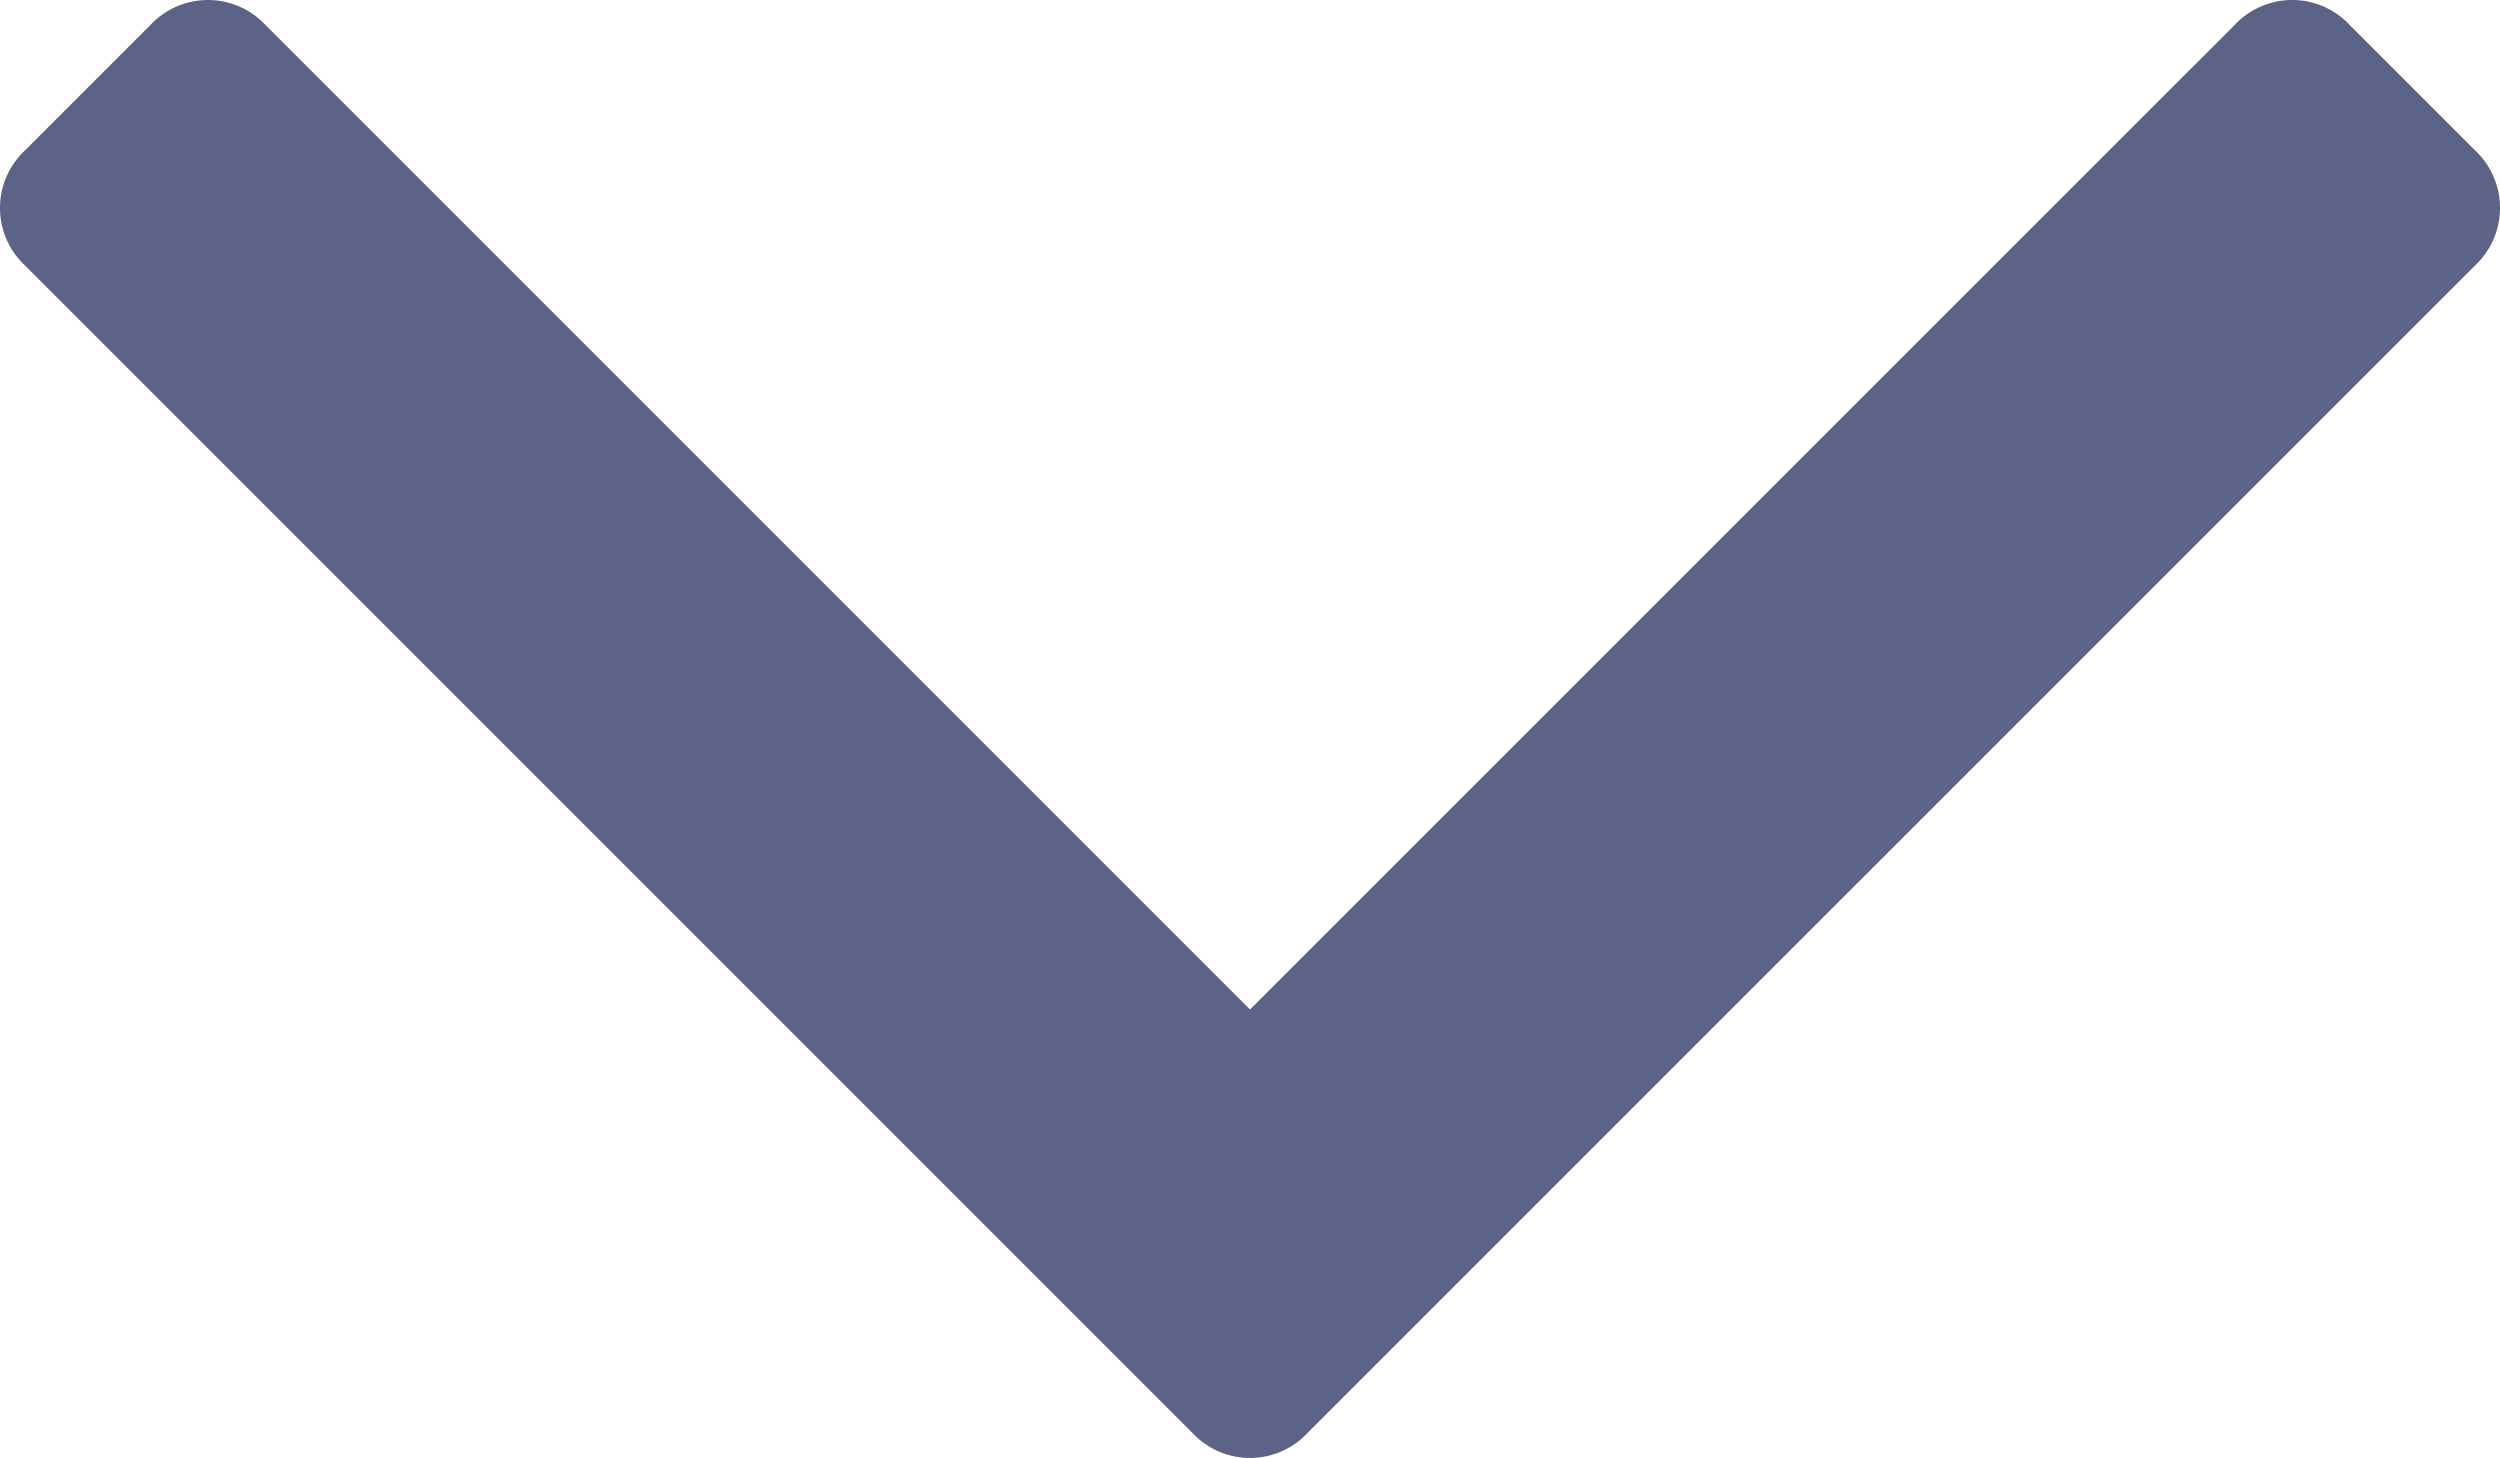
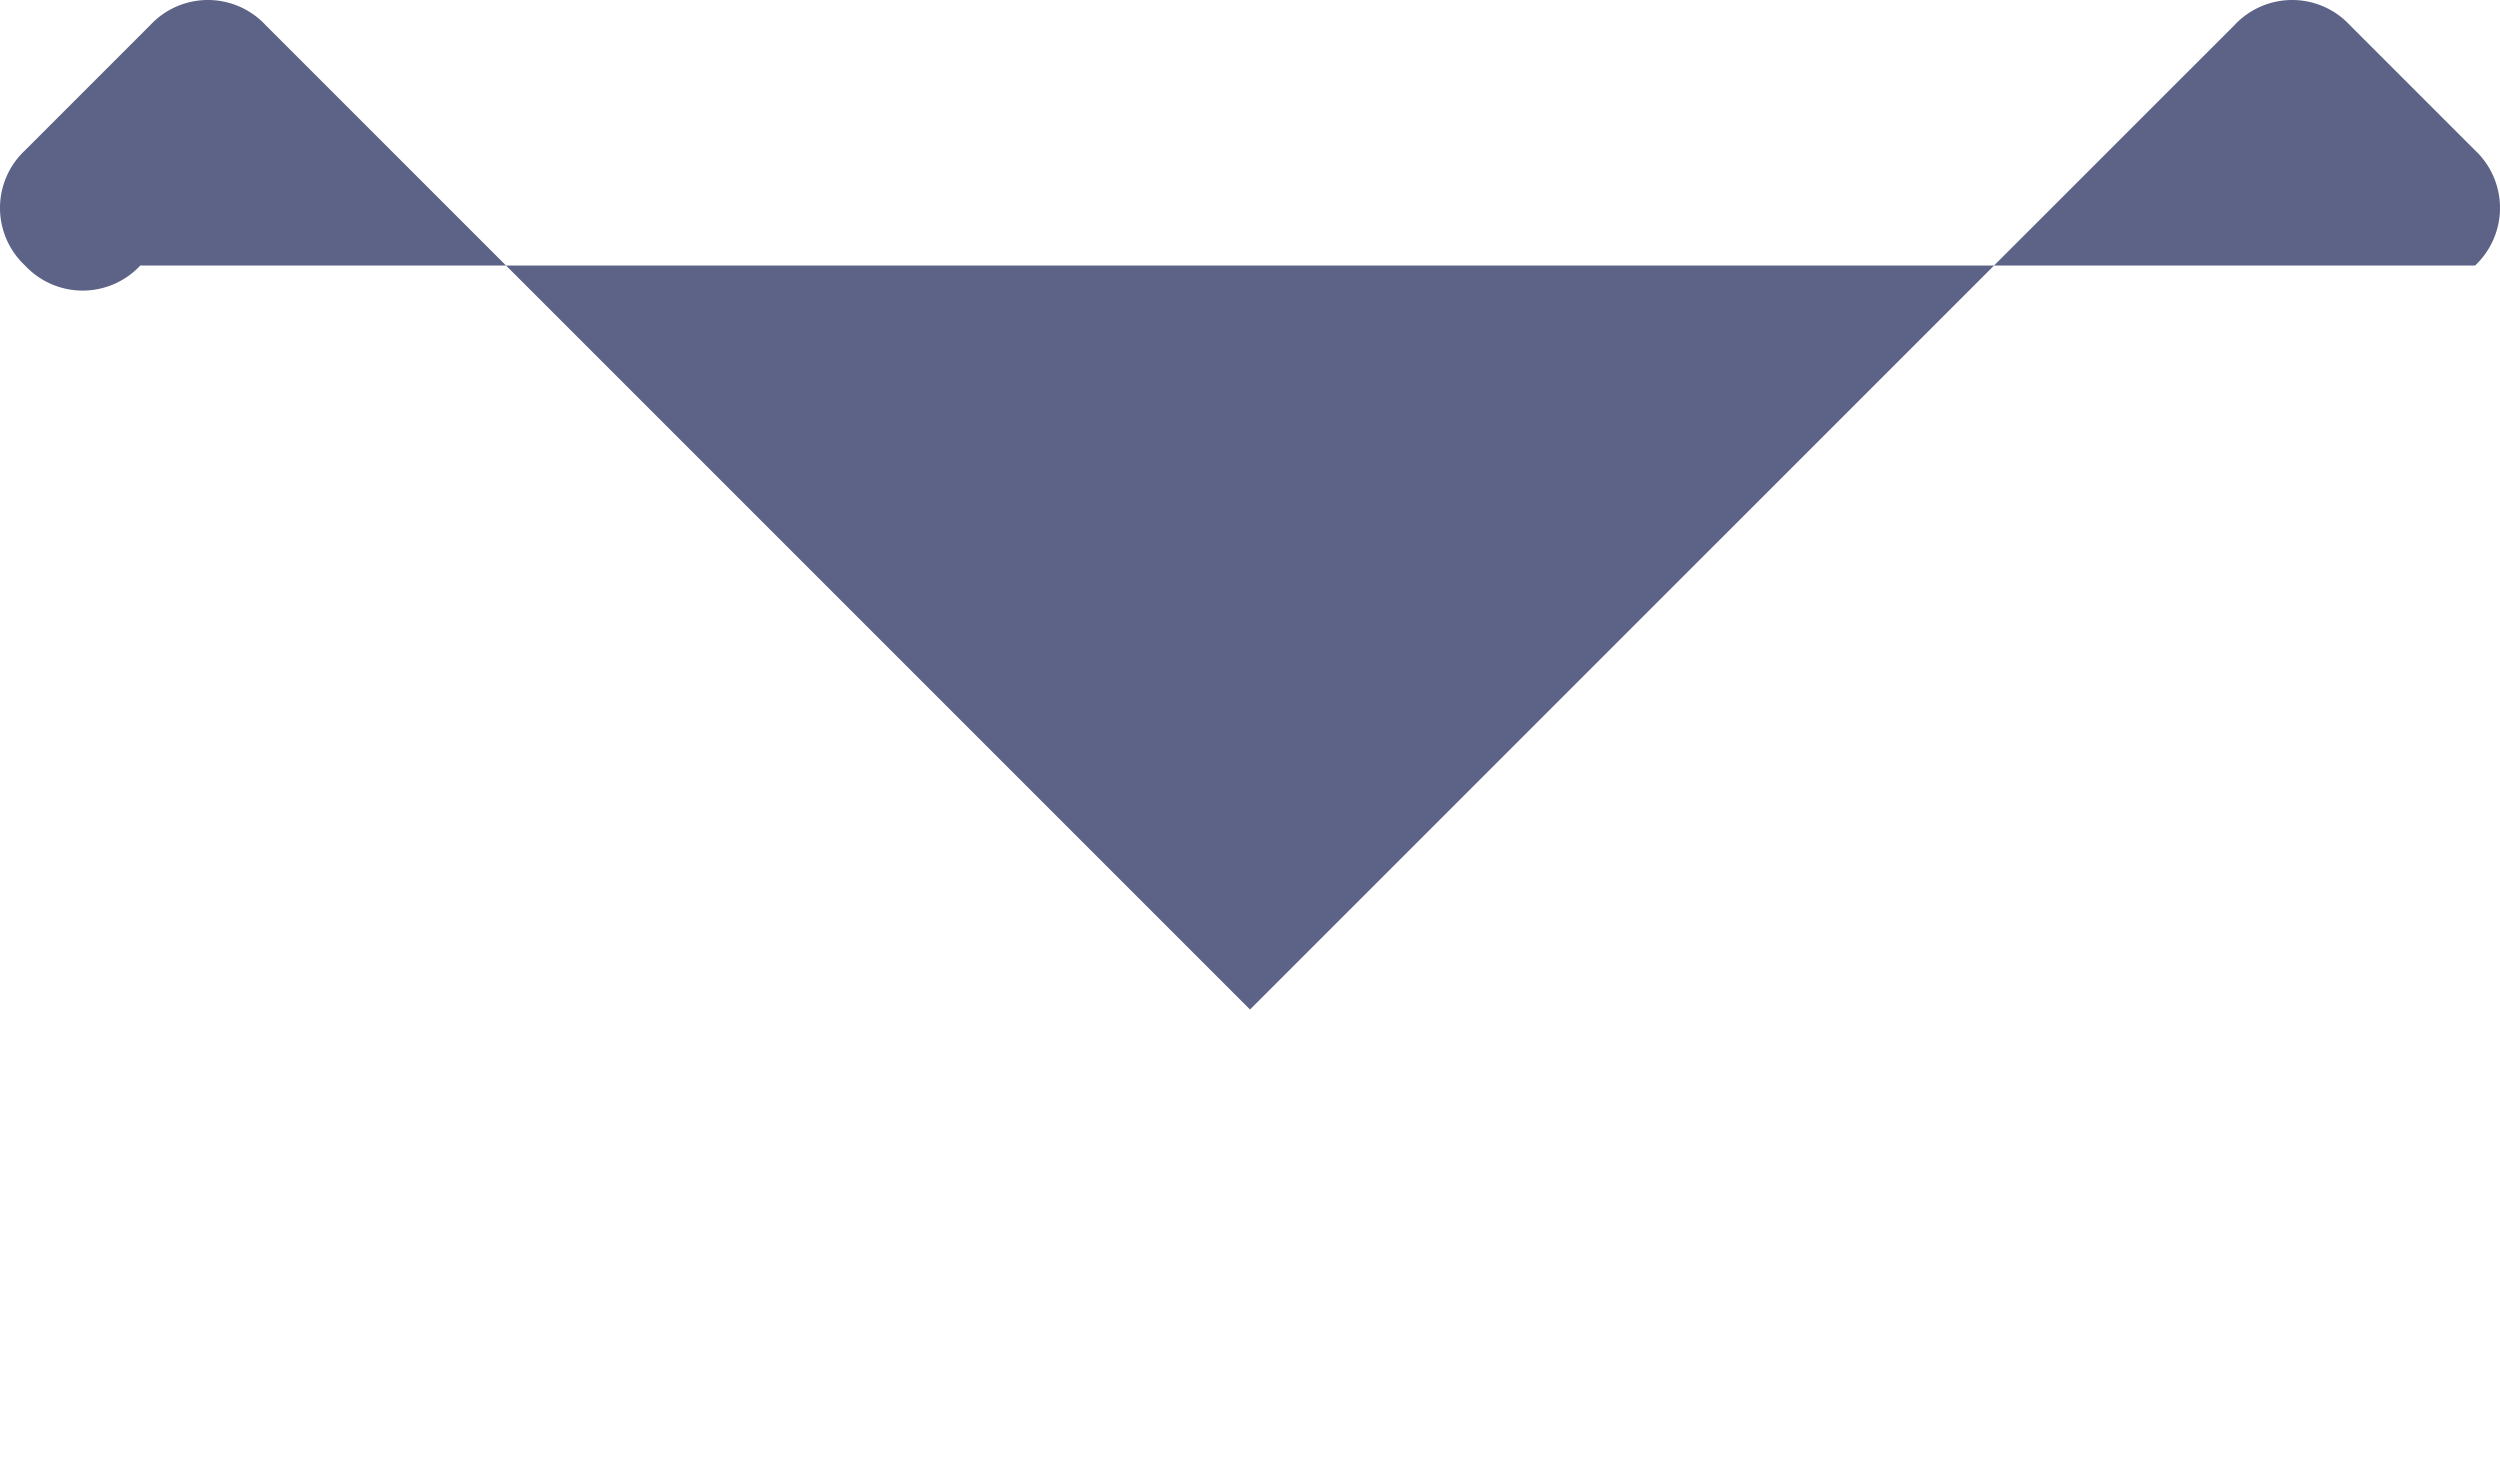
<svg xmlns="http://www.w3.org/2000/svg" width="284.929" height="166.165" viewBox="0 0 284.929 166.165">
  <g id="angle-arrow-down_2_" data-name="angle-arrow-down (2)" transform="translate(0 -59.382)">
-     <path id="Path_1" data-name="Path 1" d="M282.082,76.511,267.808,62.238a8.977,8.977,0,0,0-13.133,0l-112.209,112.2-112.2-112.2a8.978,8.978,0,0,0-13.134,0L2.856,76.515a8.976,8.976,0,0,0,0,13.132L135.9,222.693a8.977,8.977,0,0,0,13.129,0L282.082,89.647a9,9,0,0,0,0-13.136Z" fill="#5d6287" />
+     <path id="Path_1" data-name="Path 1" d="M282.082,76.511,267.808,62.238a8.977,8.977,0,0,0-13.133,0l-112.209,112.2-112.2-112.2a8.978,8.978,0,0,0-13.134,0L2.856,76.515a8.976,8.976,0,0,0,0,13.132a8.977,8.977,0,0,0,13.129,0L282.082,89.647a9,9,0,0,0,0-13.136Z" fill="#5d6287" />
  </g>
</svg>